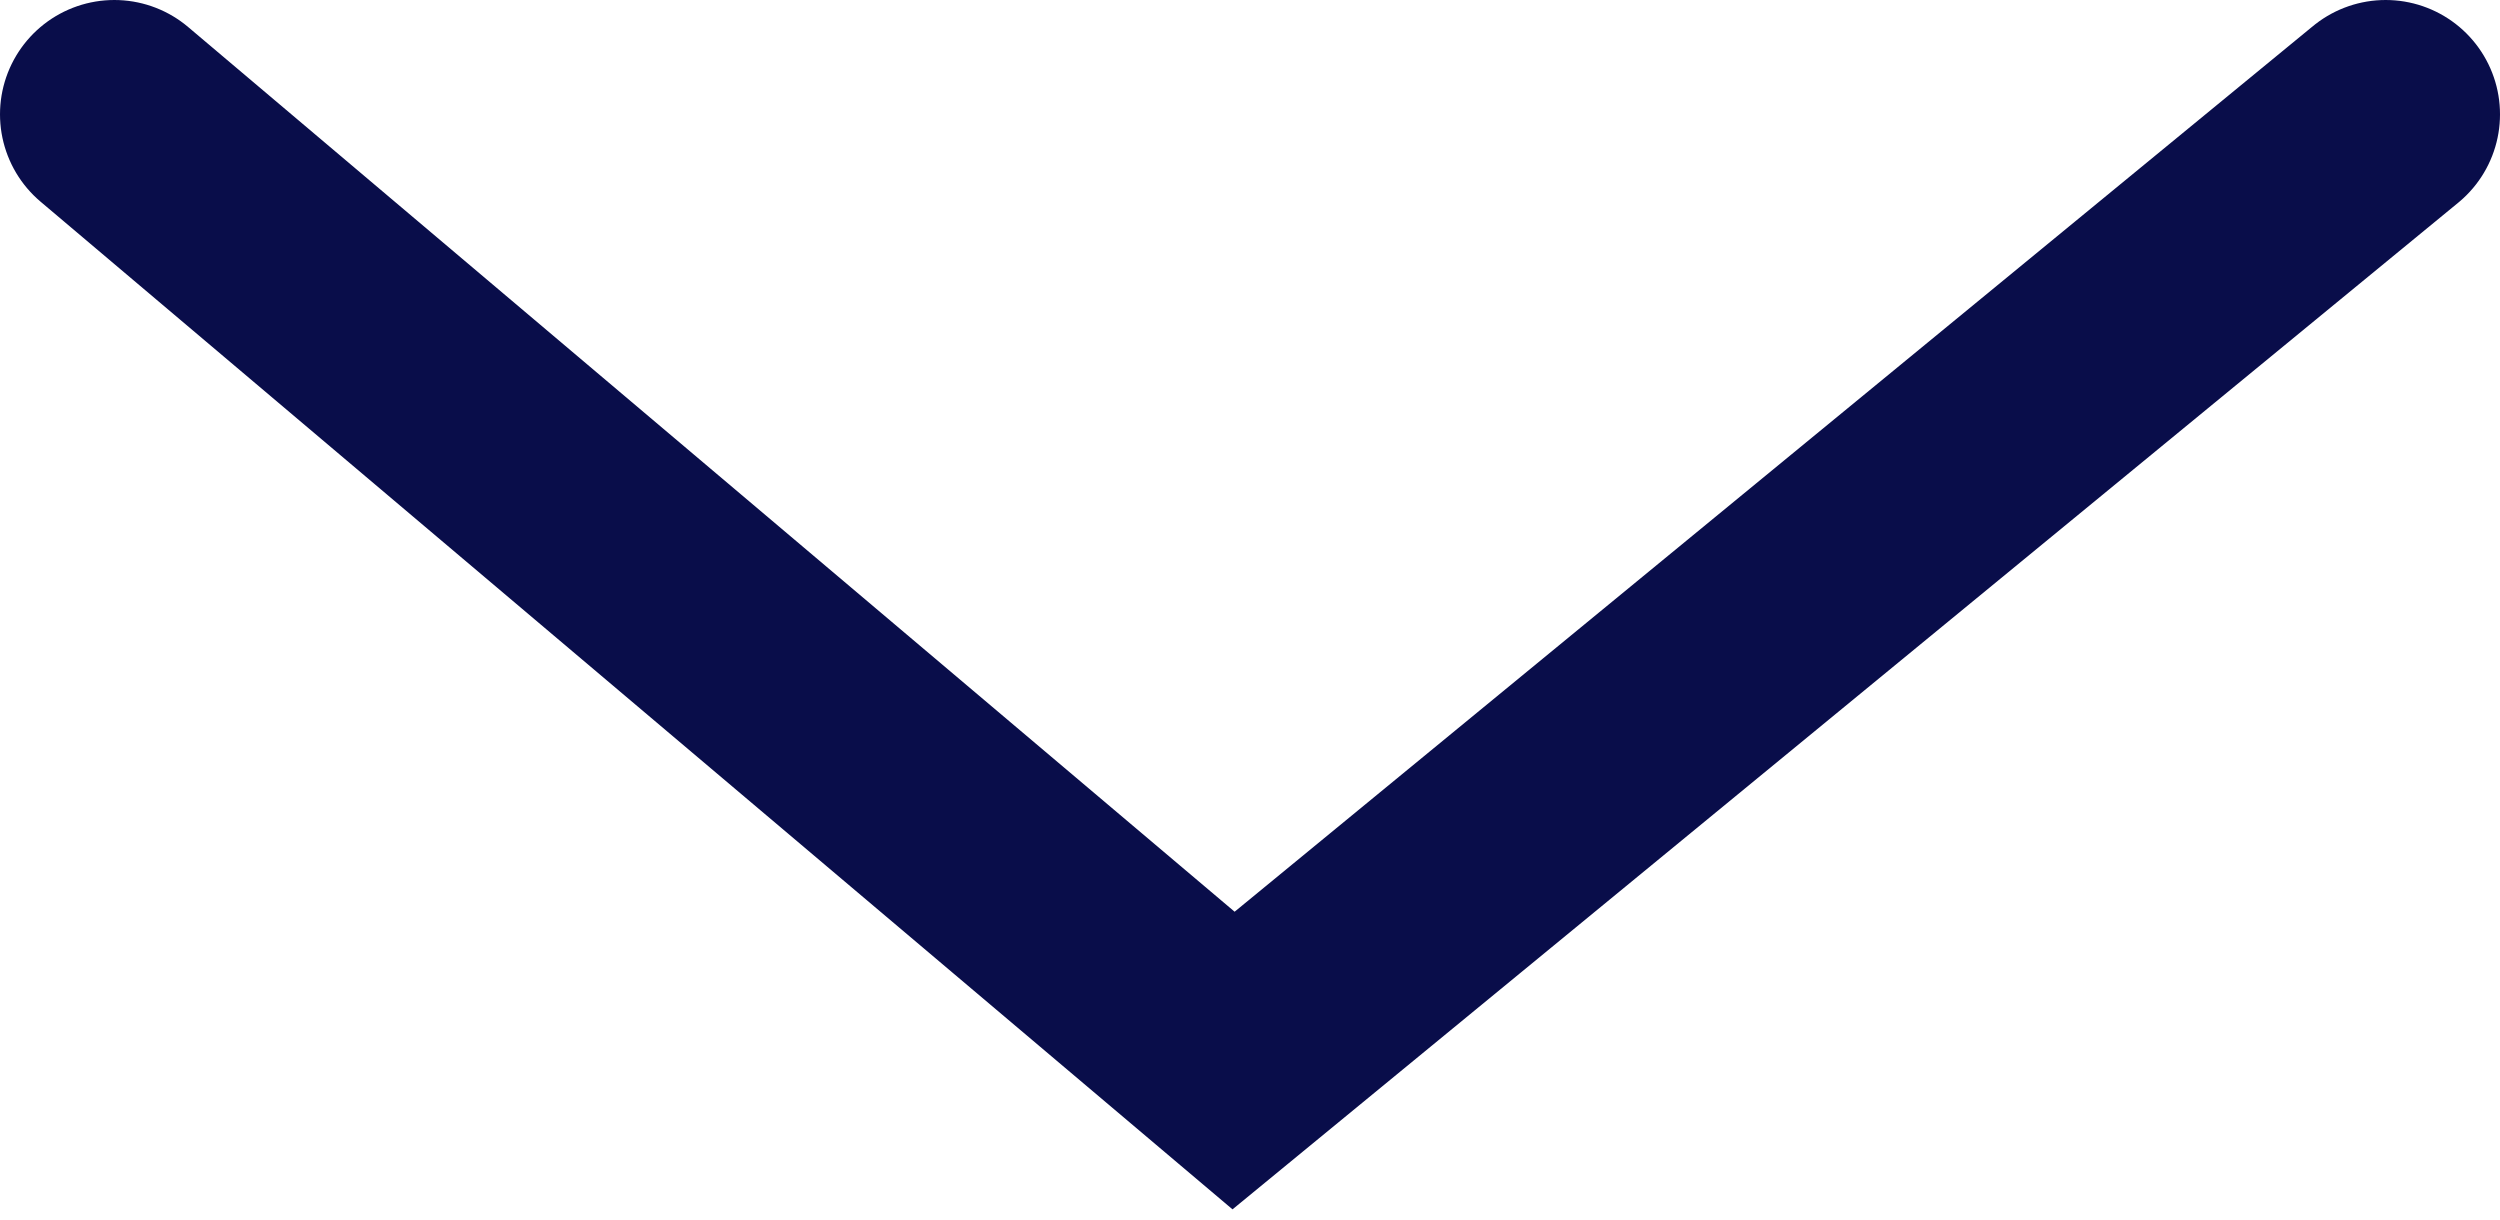
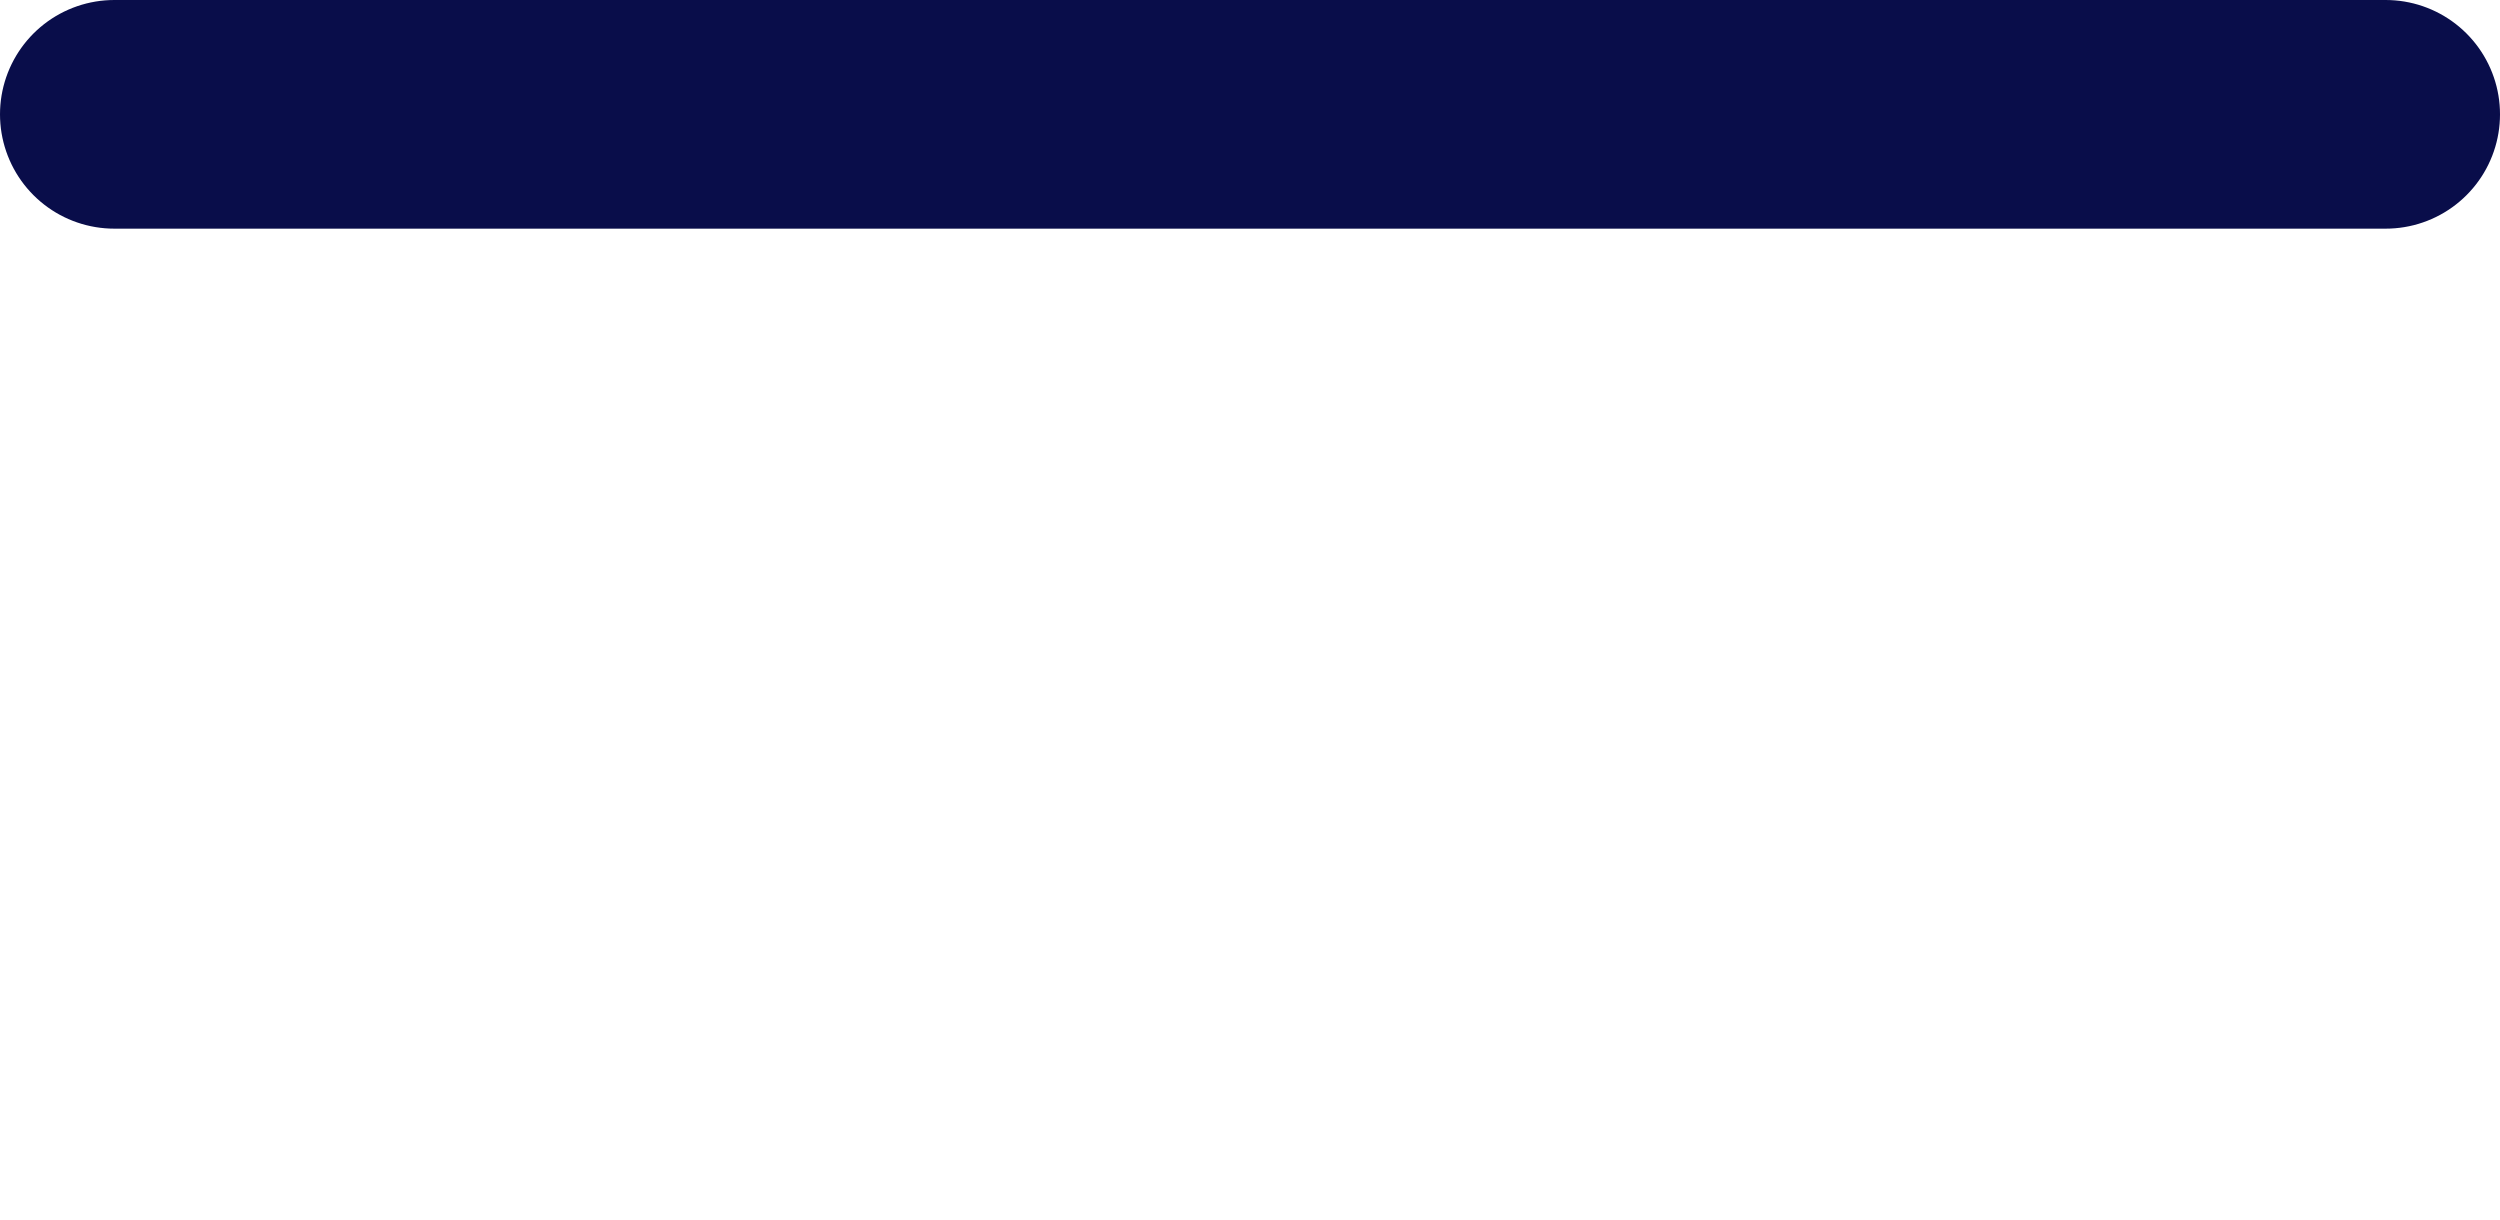
<svg xmlns="http://www.w3.org/2000/svg" width="164" height="80" viewBox="0 0 164 80" fill="none">
-   <path d="M156.5 7.5L80.922 69.571L7.5 7.5" stroke="#090D4A" stroke-width="15" stroke-linecap="round" />
+   <path d="M156.5 7.5L7.5 7.5" stroke="#090D4A" stroke-width="15" stroke-linecap="round" />
</svg>